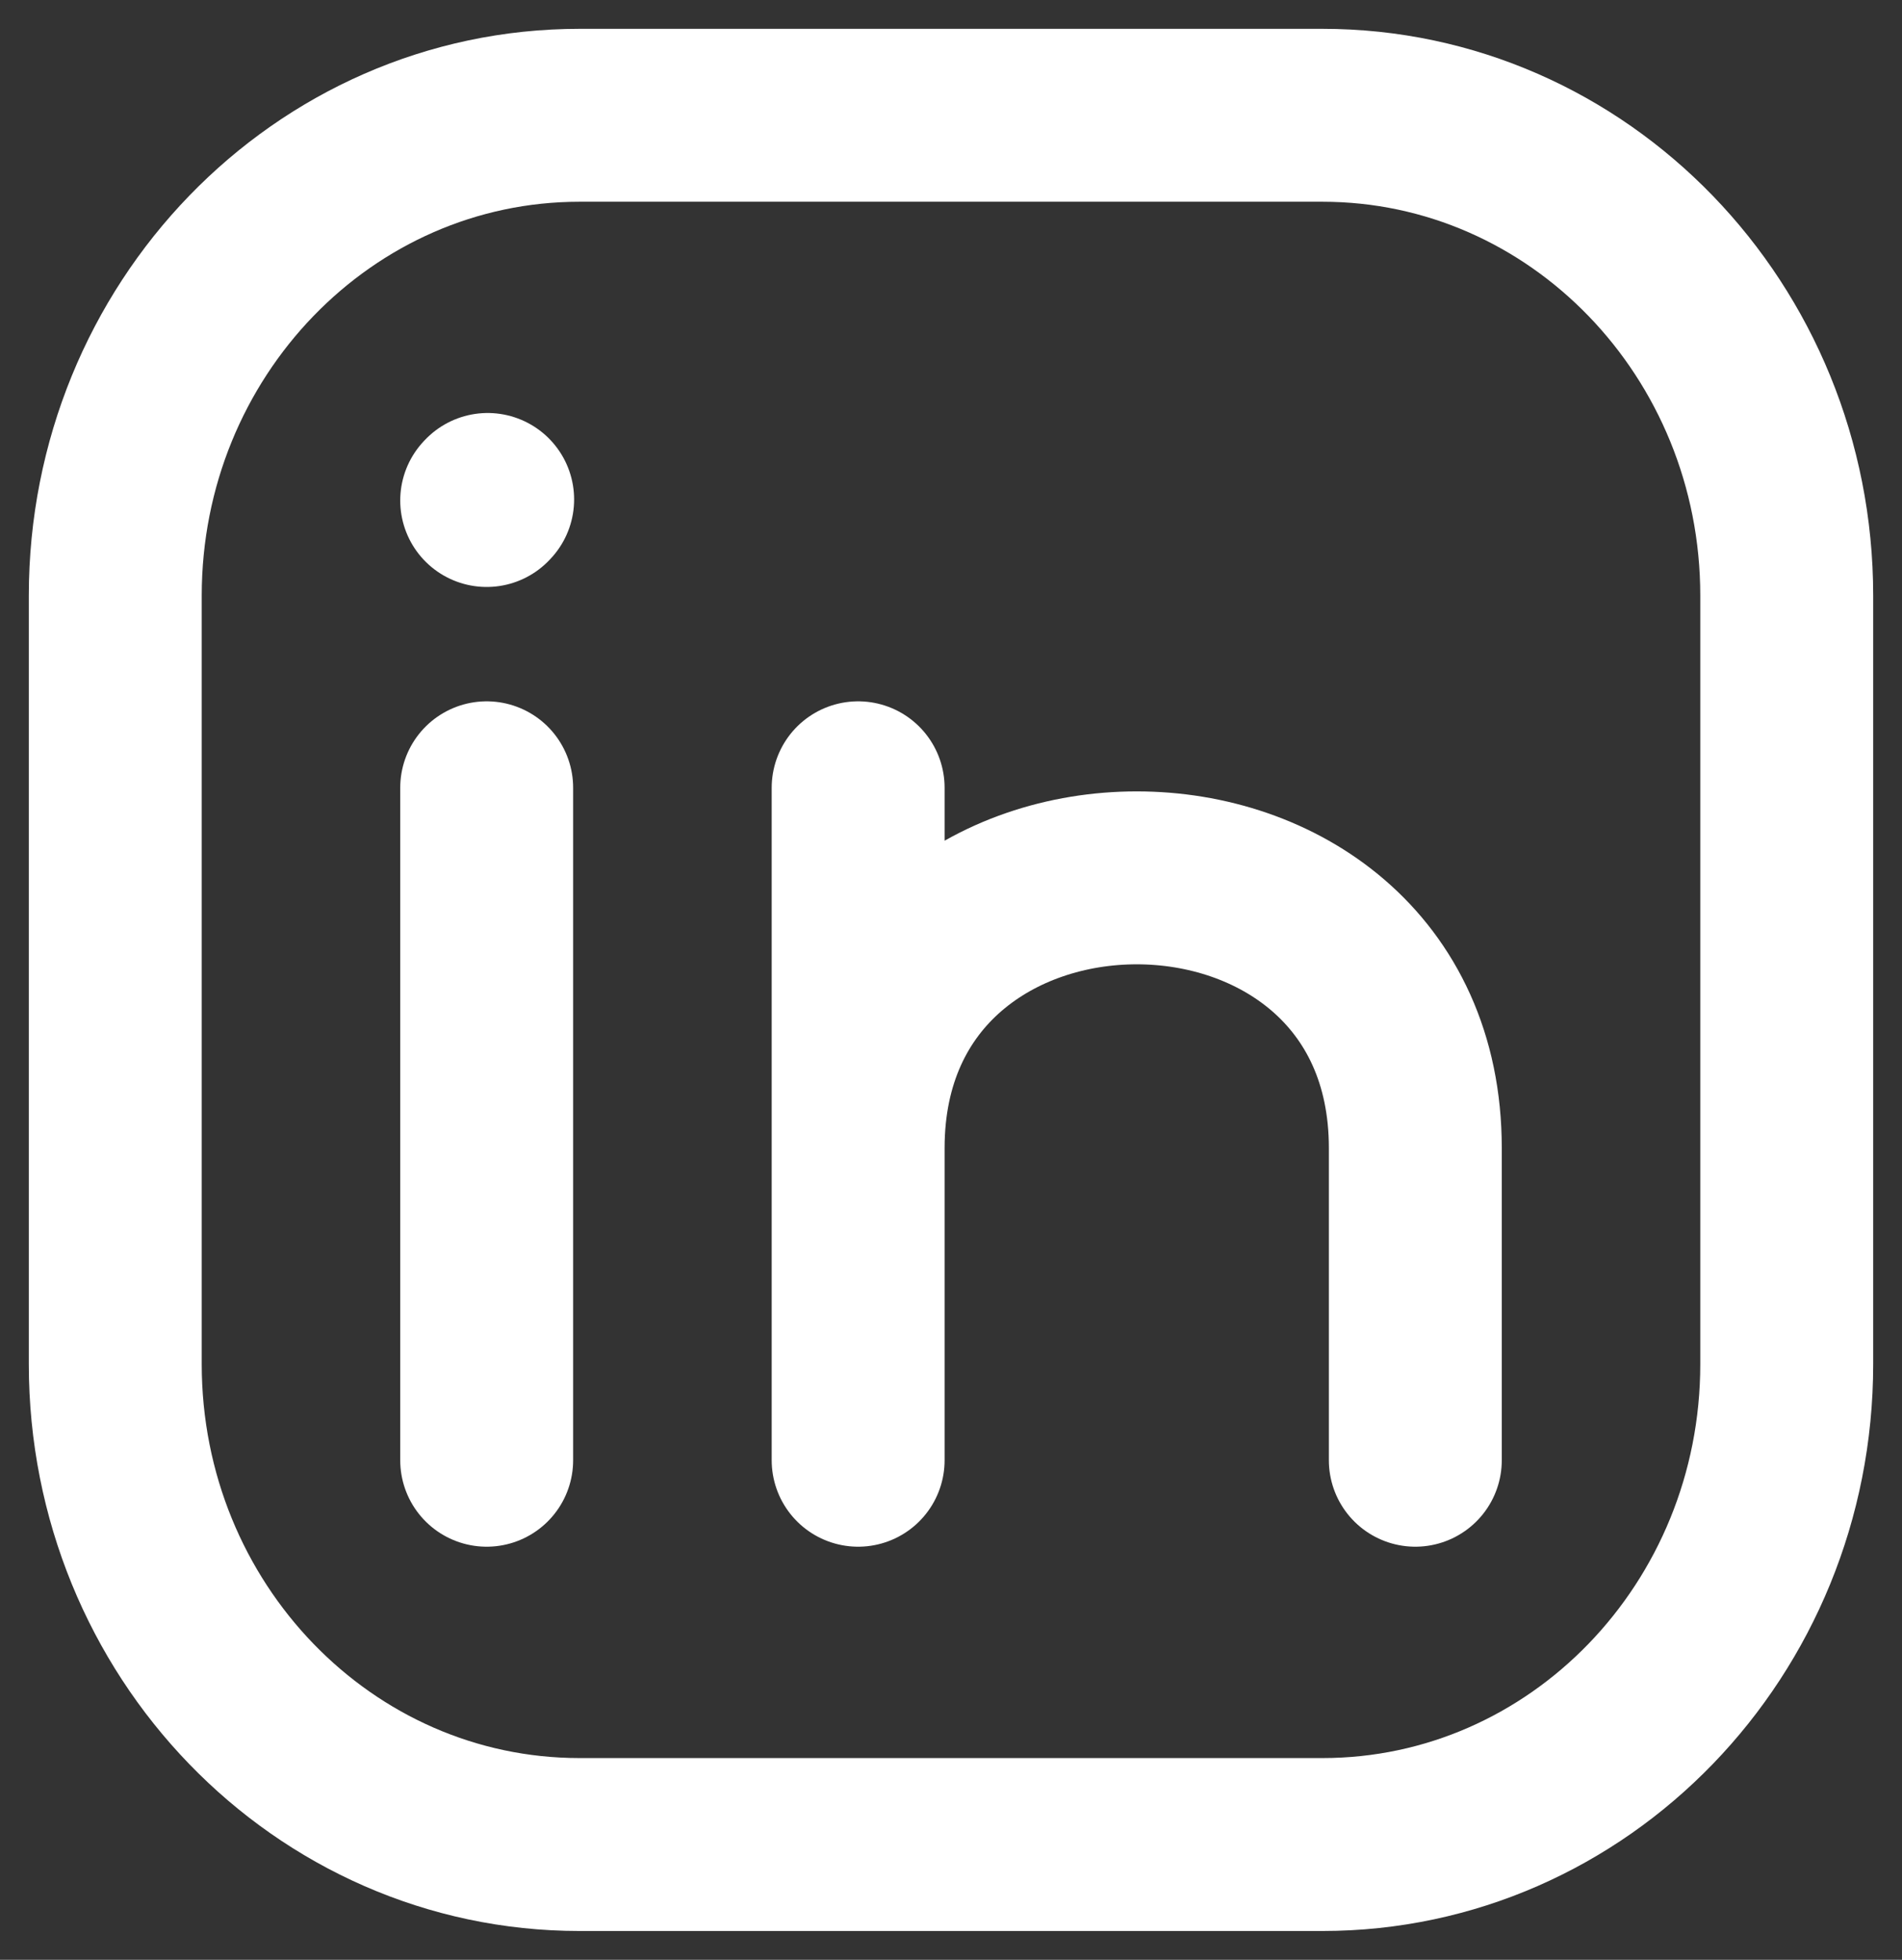
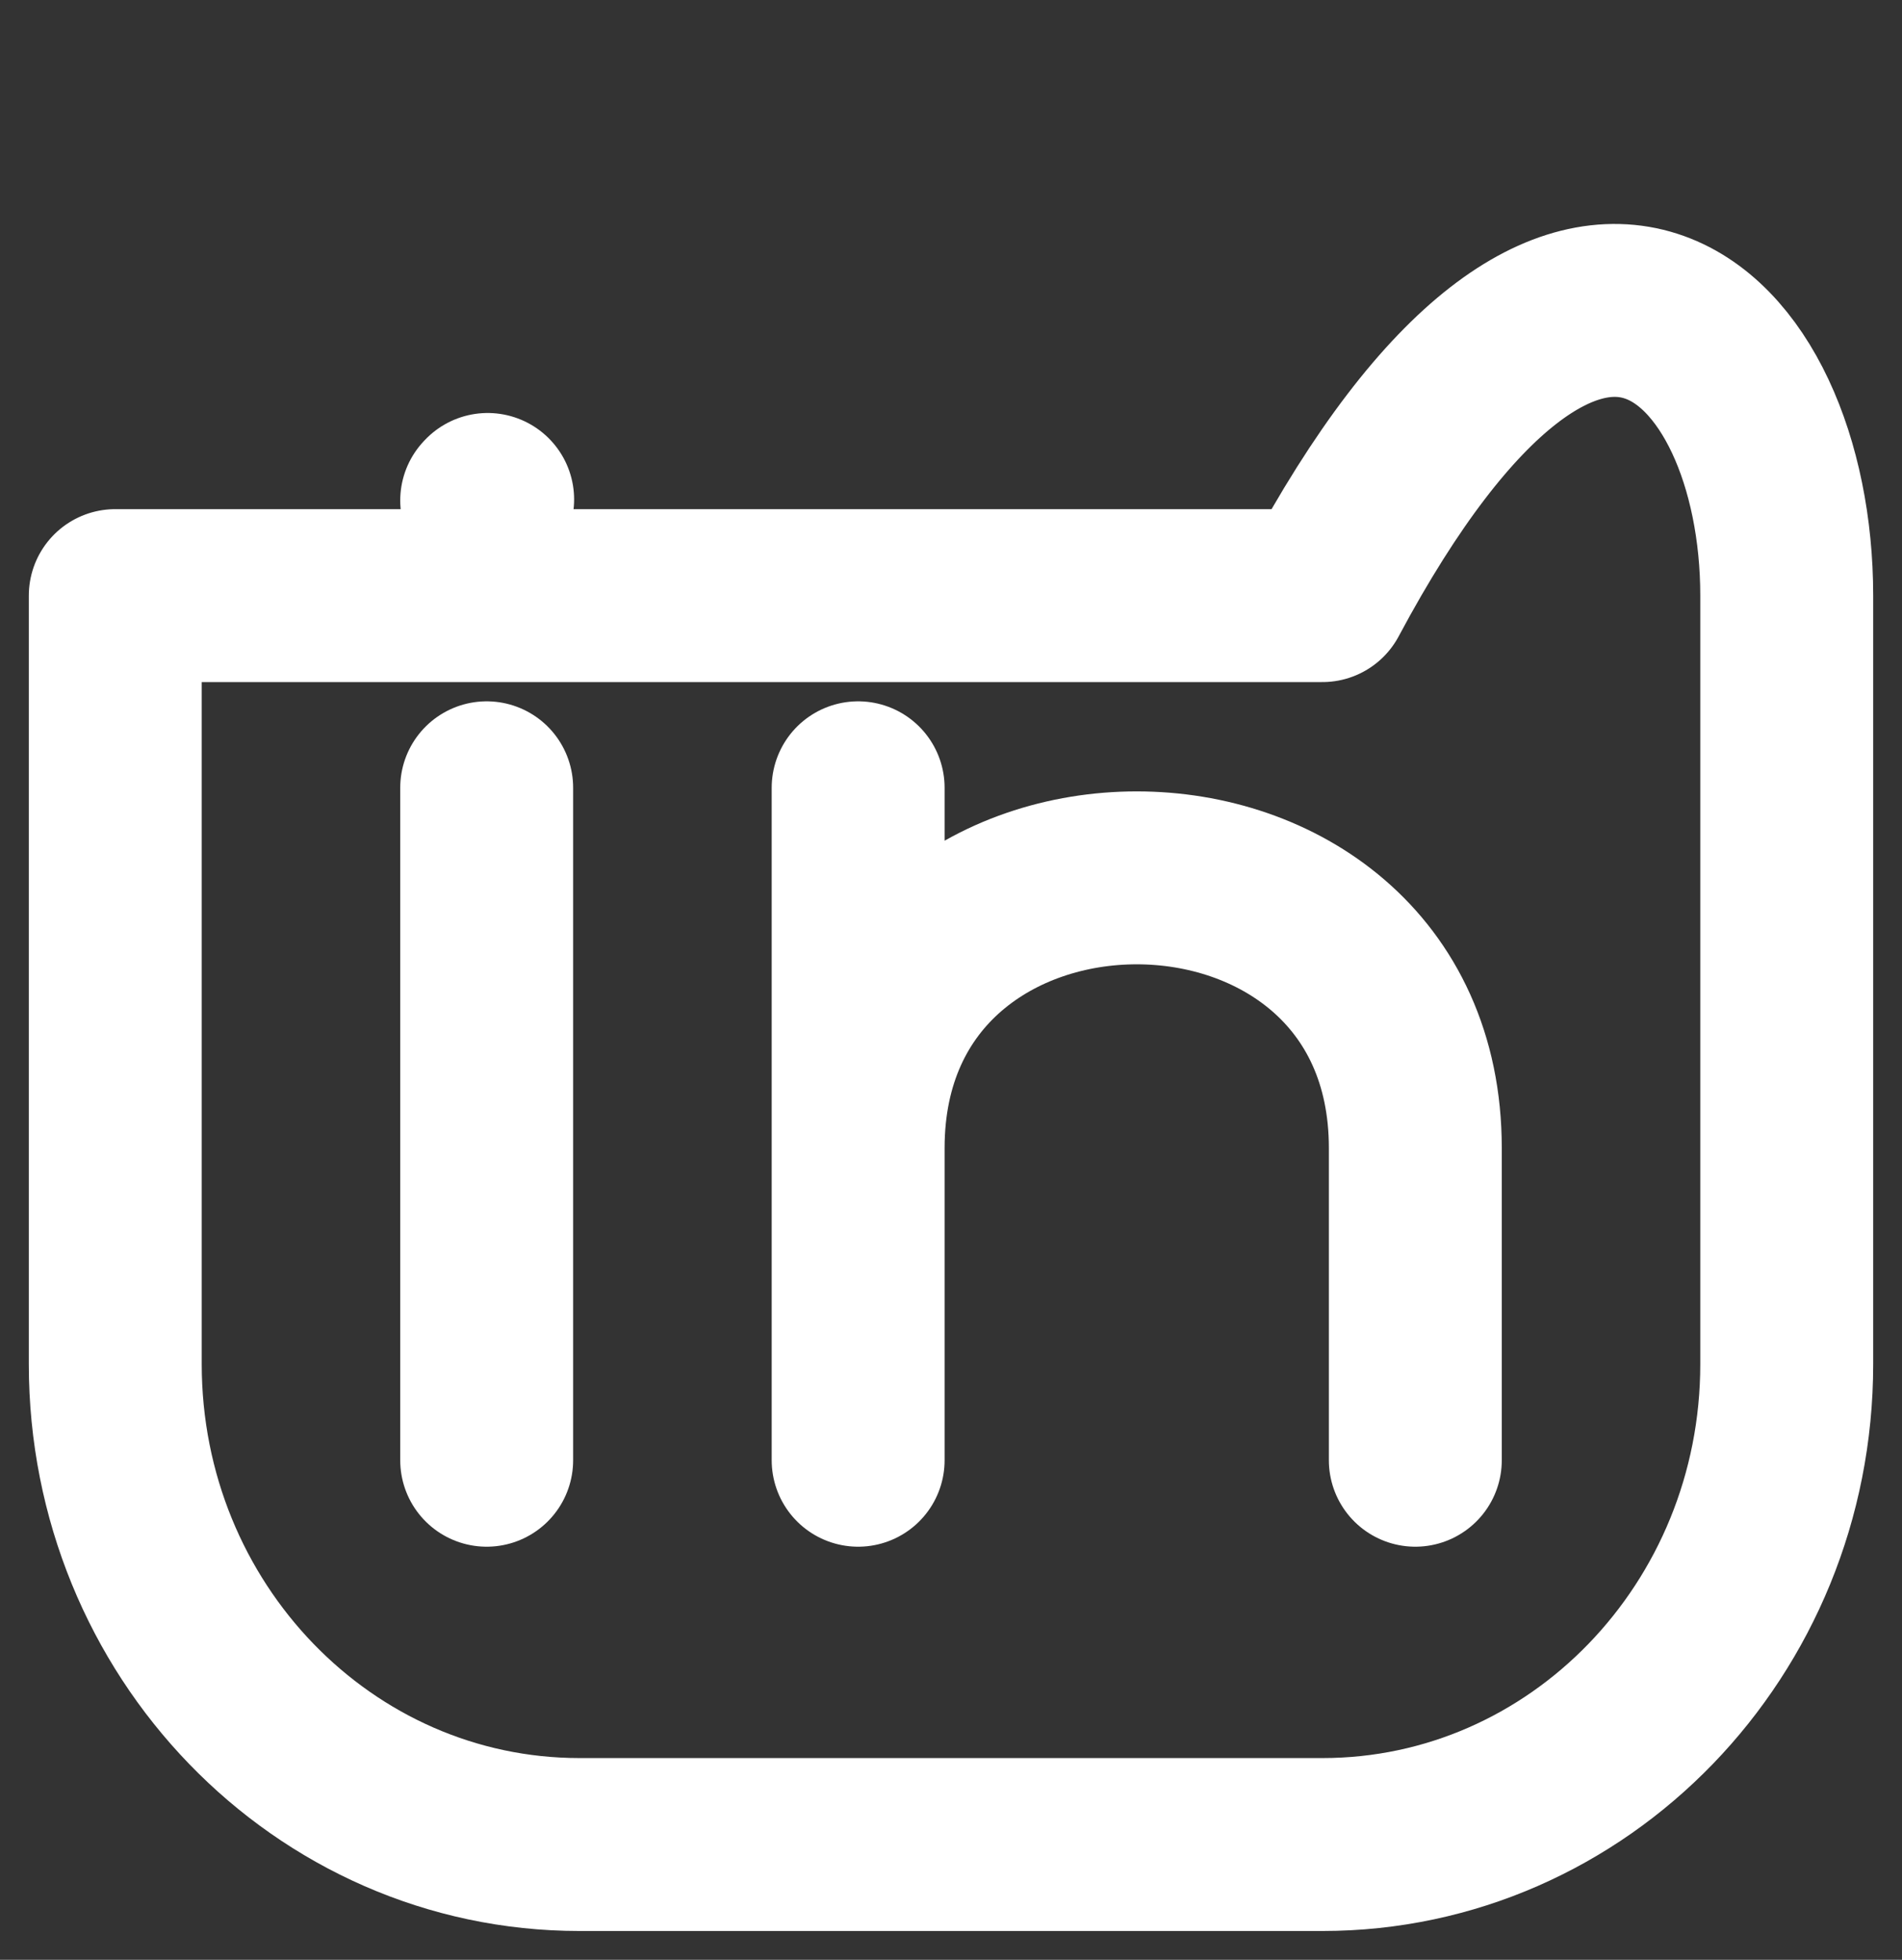
<svg xmlns="http://www.w3.org/2000/svg" width="33" height="34" viewBox="0 0 33 34" fill="none">
  <rect x="0" y="0" width="33" height="34" fill="#333333" stroke="none" />
-   <path d="M8.444 25.333V13.667M14.889 25.333V19.917M14.889 19.917V13.667M14.889 19.917C14.889 13.667 24.556 13.667 24.556 19.917V25.333M8.444 8.683L8.461 8.665M31 10.333V23.667C31 28.269 27.393 32 22.944 32H10.056C5.607 32 2 28.269 2 23.667V10.333C2 5.731 5.607 2 10.056 2H22.944C27.393 2 31 5.731 31 10.333Z" stroke="white" stroke-width="3" stroke-linecap="round" stroke-linejoin="round" />
+   <path d="M8.444 25.333V13.667M14.889 25.333V19.917M14.889 19.917V13.667M14.889 19.917C14.889 13.667 24.556 13.667 24.556 19.917V25.333M8.444 8.683L8.461 8.665M31 10.333V23.667C31 28.269 27.393 32 22.944 32H10.056C5.607 32 2 28.269 2 23.667V10.333H22.944C27.393 2 31 5.731 31 10.333Z" stroke="white" stroke-width="3" stroke-linecap="round" stroke-linejoin="round" />
</svg>